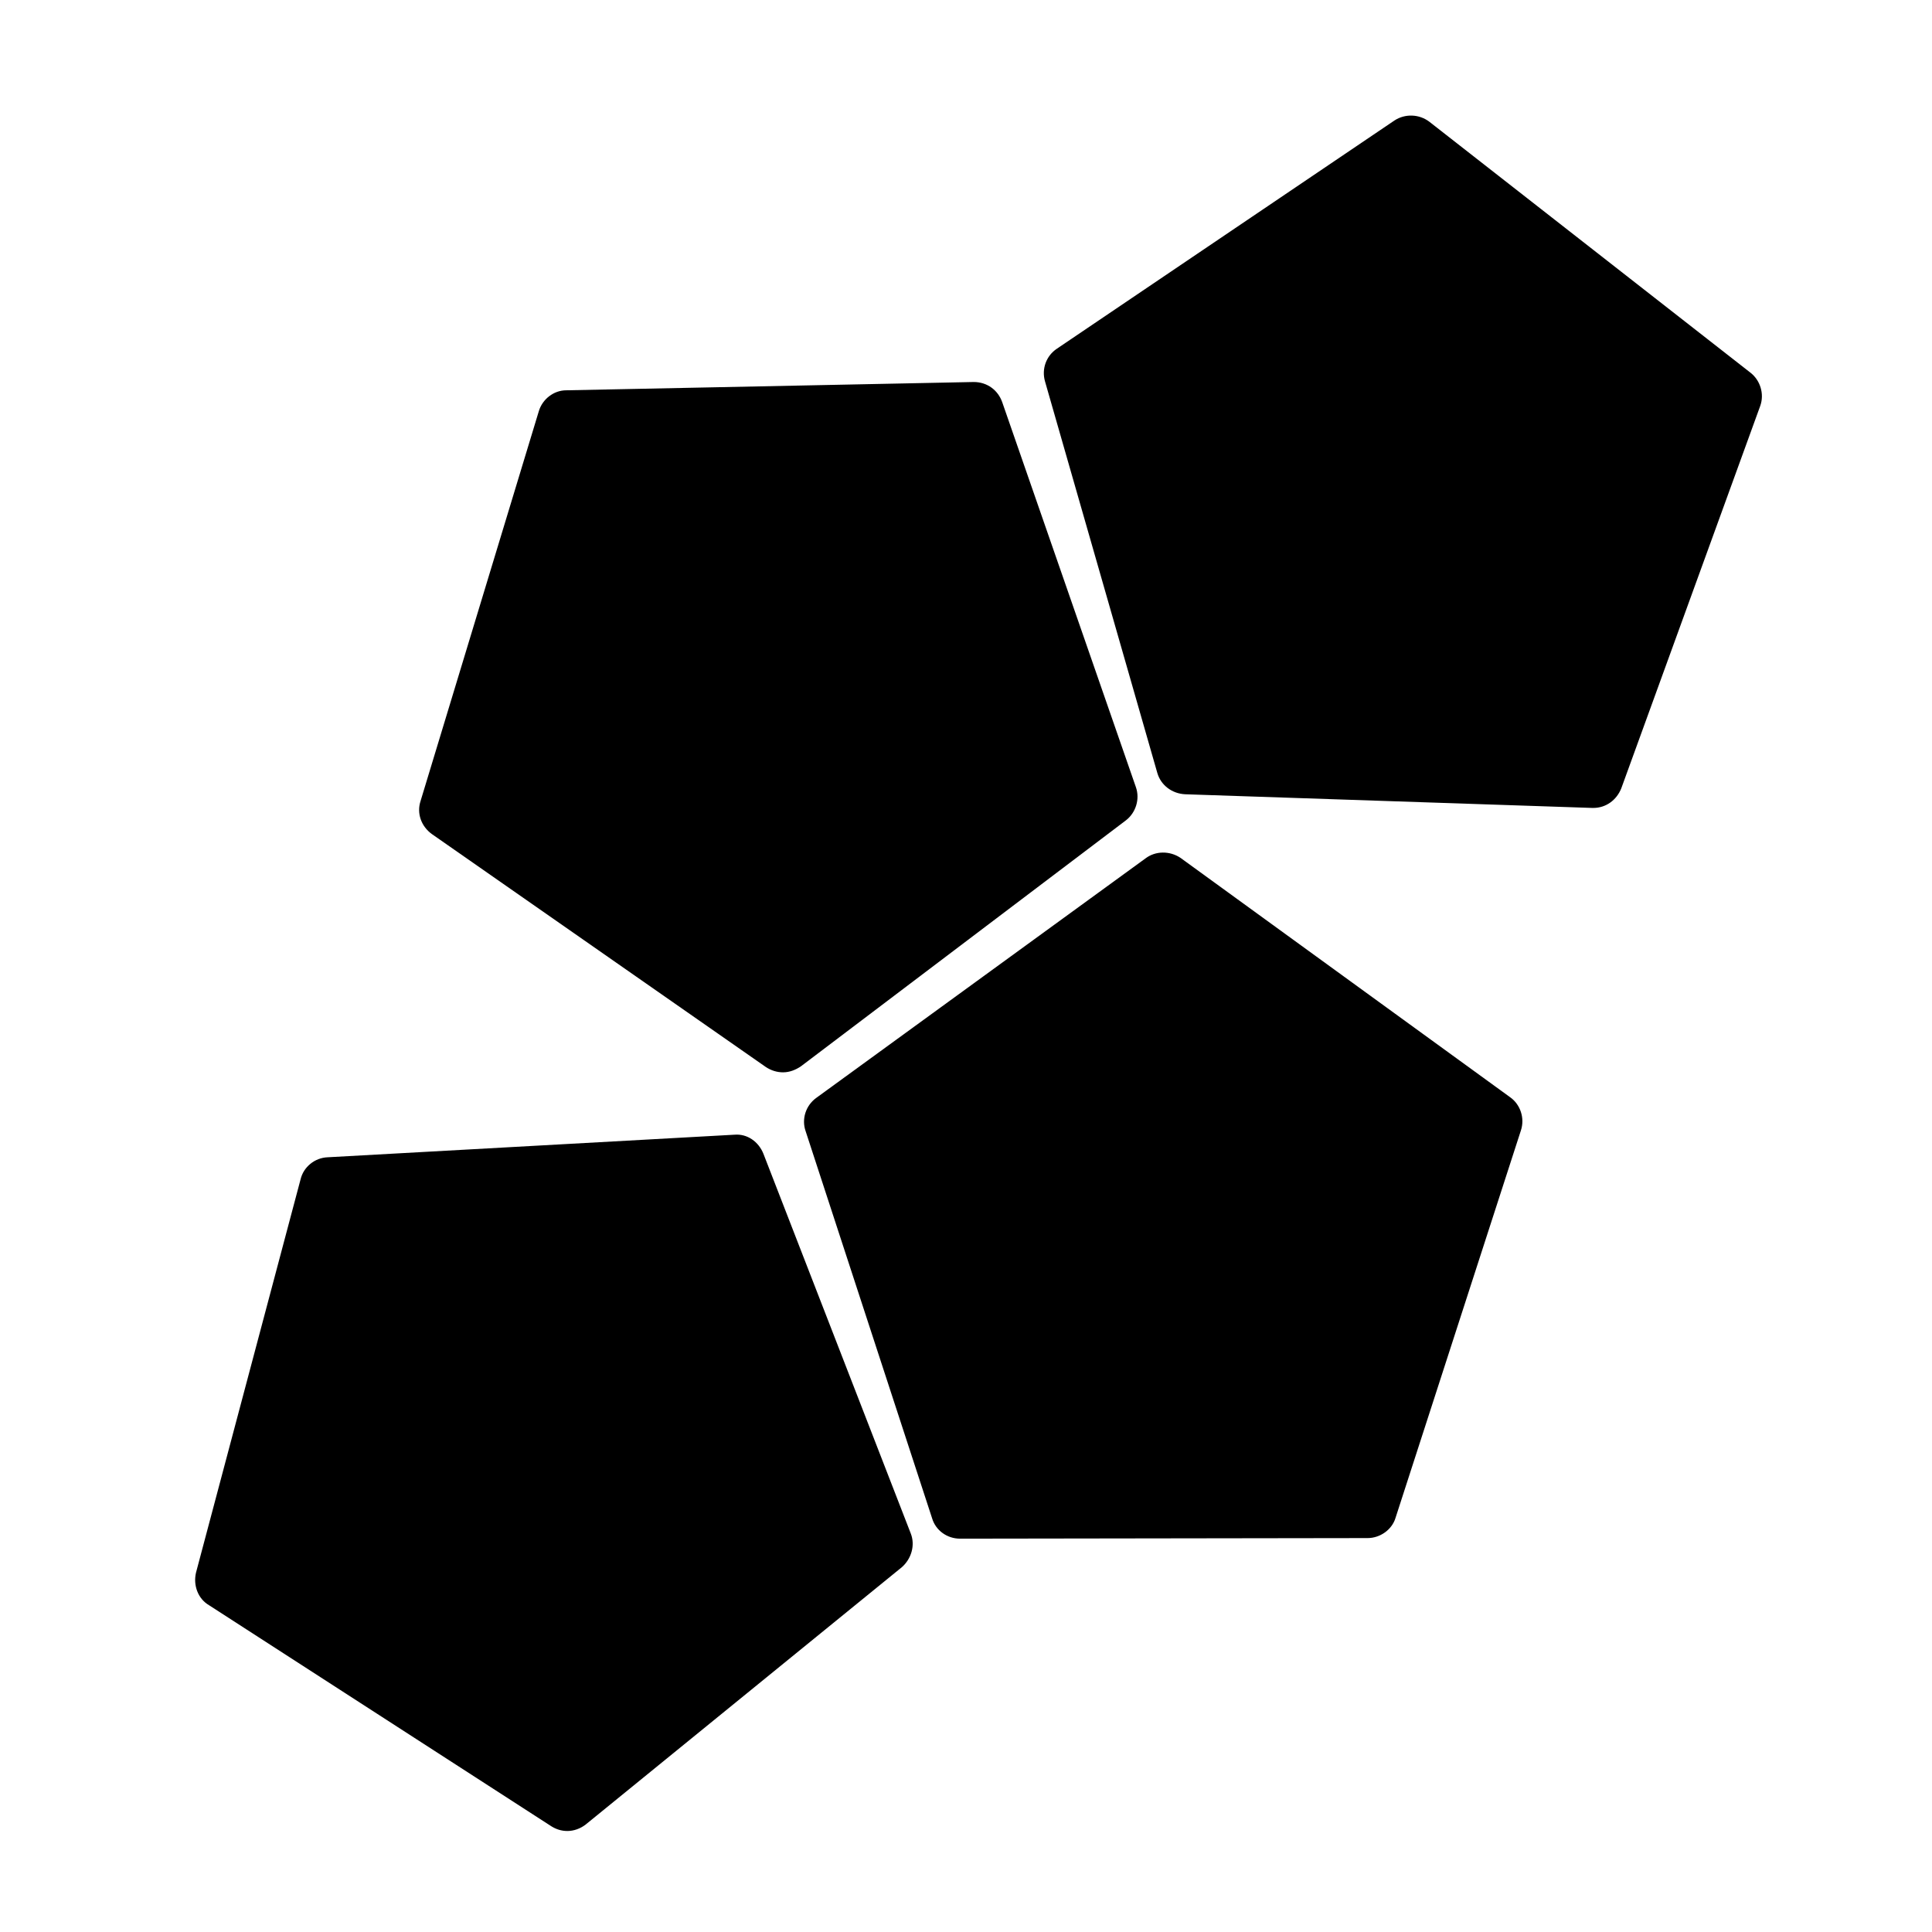
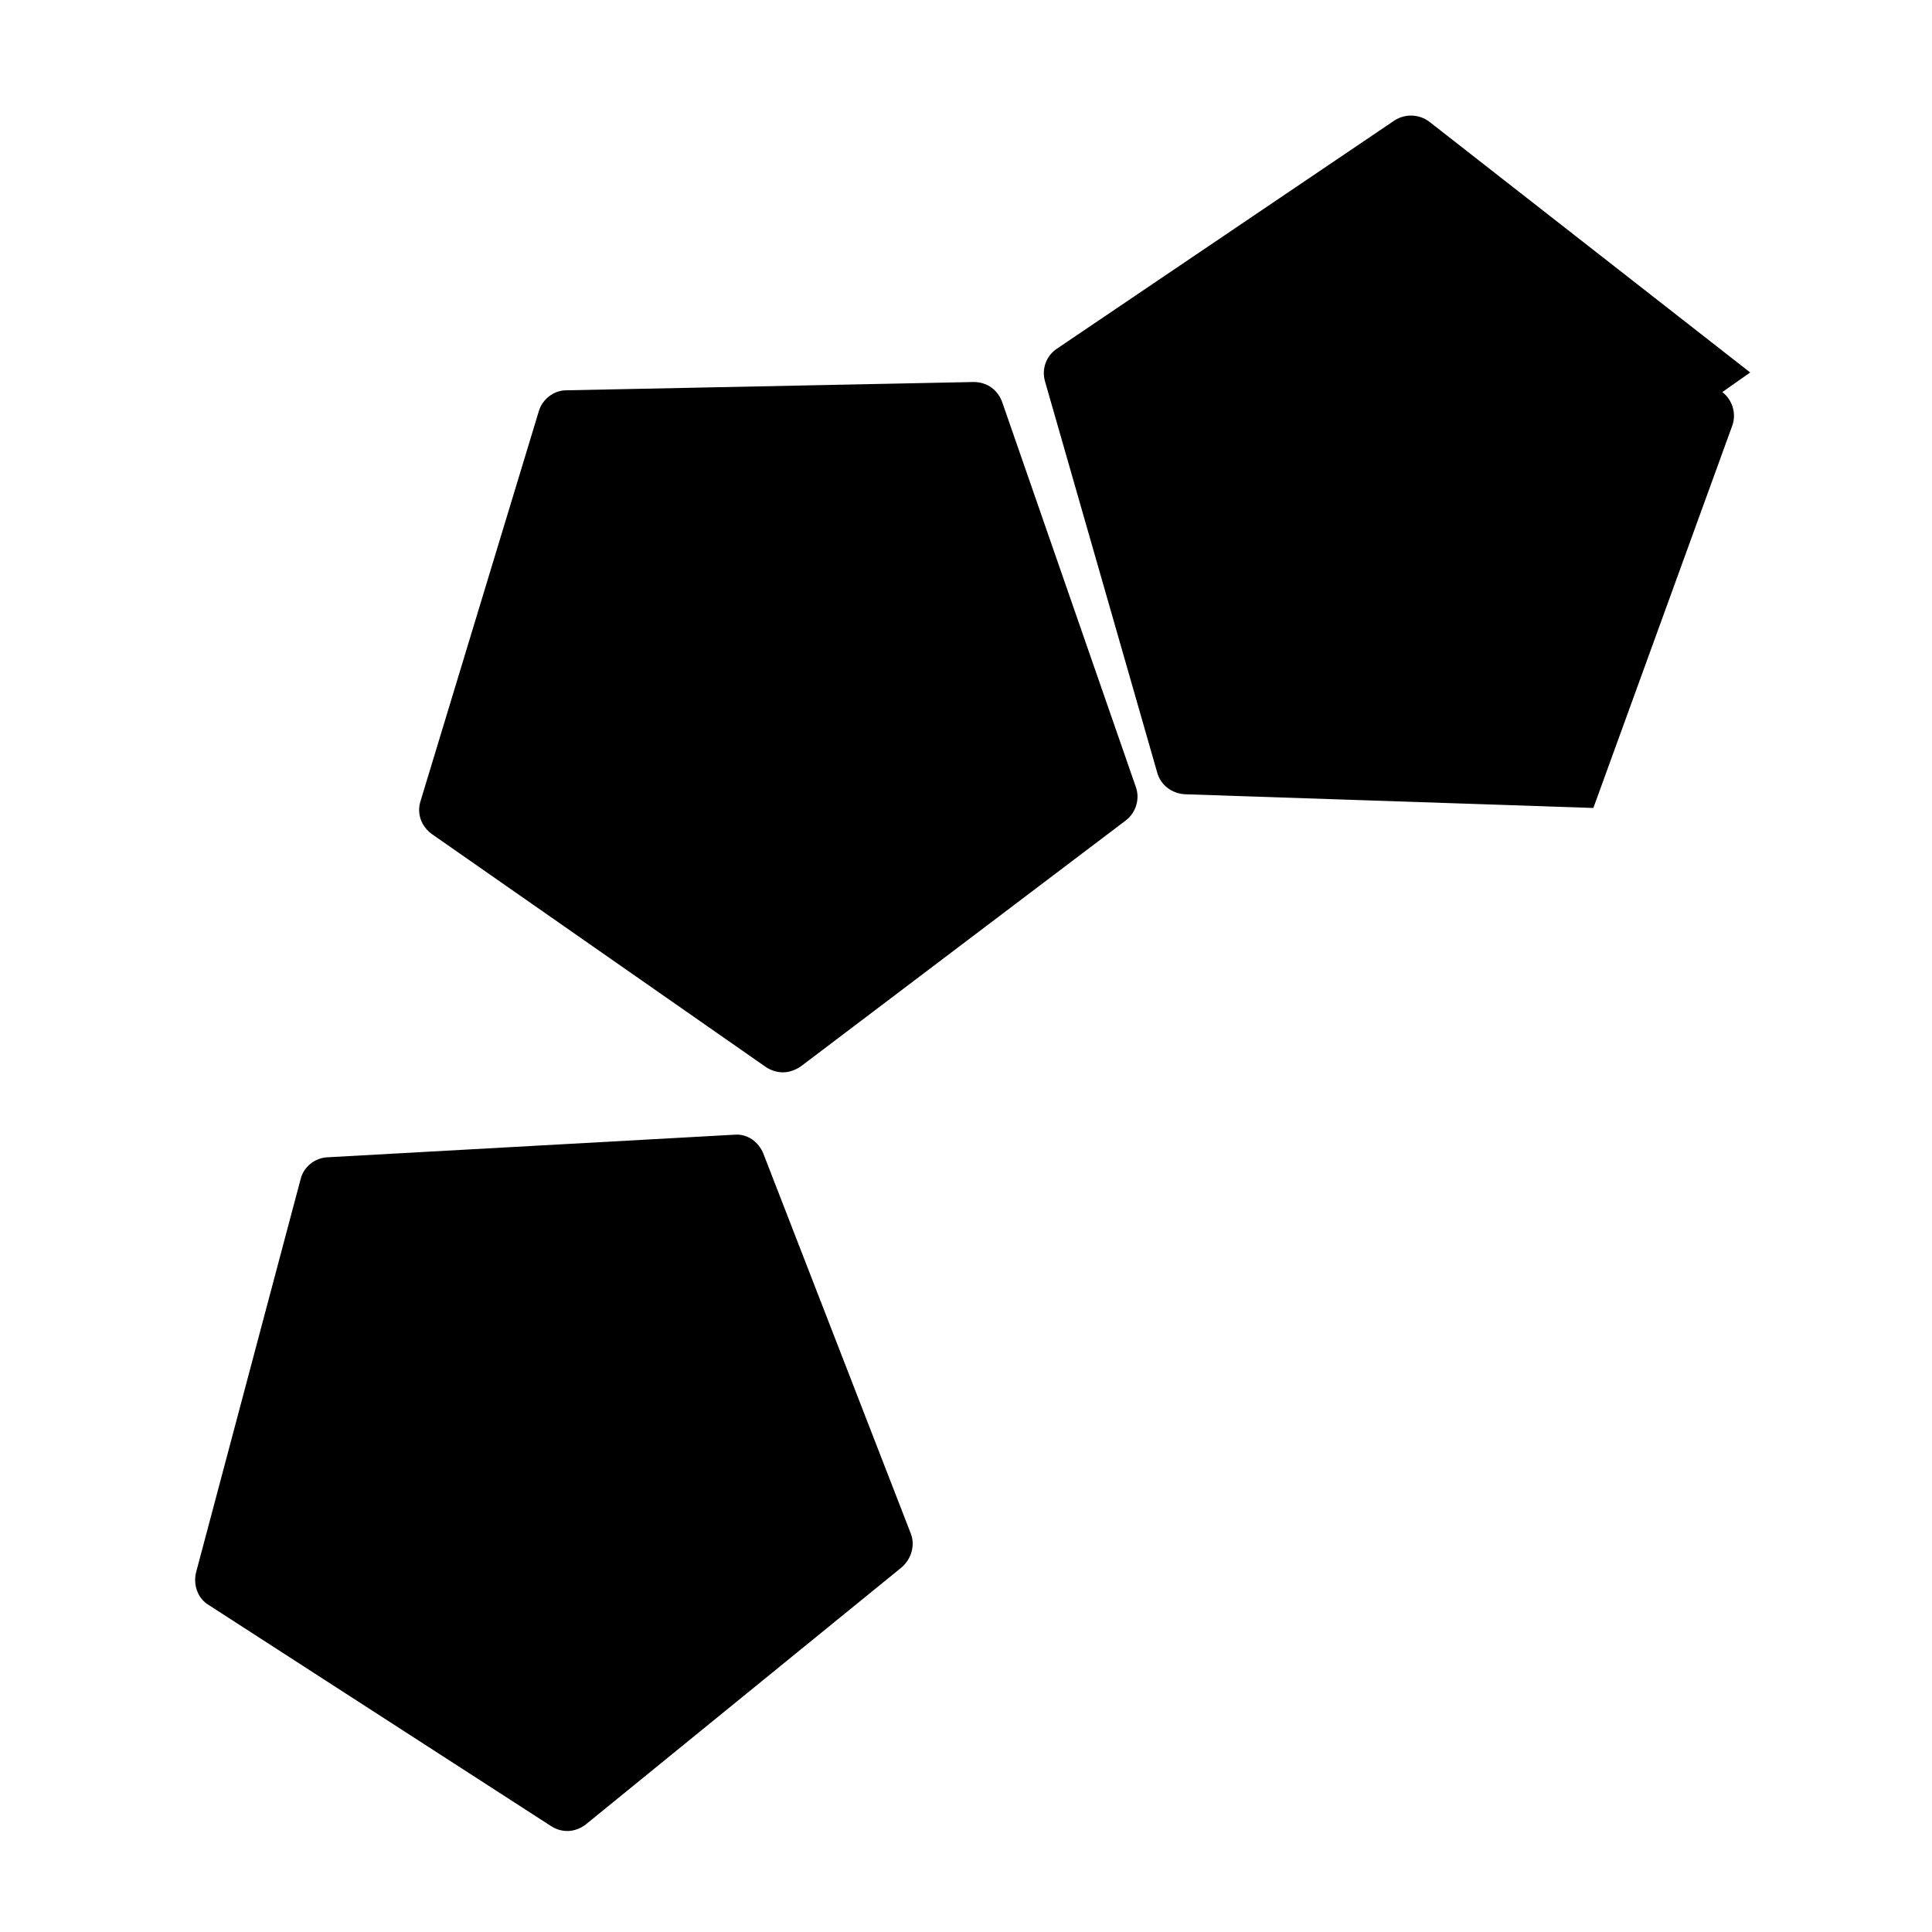
<svg xmlns="http://www.w3.org/2000/svg" fill="#000000" width="800px" height="800px" version="1.1" viewBox="144 144 512 512">
  <g>
    <path d="m346.94 426.76c1.418 0.945 2.992 1.418 4.566 1.418 1.73 0 3.305-0.629 4.723-1.574l86.121-65.18c2.676-2.047 3.777-5.668 2.676-8.816l-35.426-102.02c-1.102-3.148-3.938-5.352-7.559-5.352l-108 2.199c-3.305 0-6.297 2.363-7.242 5.512l-31.332 103.28c-1.102 3.305 0.156 6.769 2.992 8.816z" />
-     <path d="m607.82 242.71-85.02-66.441c-2.676-2.047-6.453-2.203-9.289-0.316l-89.426 60.457c-2.832 1.891-4.094 5.352-3.148 8.66l29.758 103.75c0.945 3.305 3.938 5.512 7.398 5.668l107.85 3.621h0.316c3.305 0 6.141-2.047 7.398-5.195l36.84-101.39c1.102-3.148 0-6.769-2.676-8.816z" />
+     <path d="m607.82 242.71-85.02-66.441c-2.676-2.047-6.453-2.203-9.289-0.316l-89.426 60.457c-2.832 1.891-4.094 5.352-3.148 8.66l29.758 103.75c0.945 3.305 3.938 5.512 7.398 5.668l107.85 3.621h0.316l36.84-101.39c1.102-3.148 0-6.769-2.676-8.816z" />
    <path d="m346.31 449.75c-1.258-3.148-4.25-5.352-7.715-5.039l-107.85 5.984c-3.305 0.156-6.297 2.519-7.086 5.824l-27.711 104.23c-0.789 3.305 0.473 6.926 3.465 8.66l90.688 58.566c1.258 0.789 2.676 1.258 4.25 1.258 1.73 0 3.465-0.629 4.879-1.73l83.758-68.172c2.519-2.203 3.621-5.824 2.363-8.973z" />
-     <path d="m456.84 371.34c-2.832-1.891-6.613-1.891-9.289 0.156l-87.223 63.449c-2.832 2.047-3.938 5.668-2.832 8.816l33.535 102.65c0.945 3.148 3.938 5.352 7.398 5.352l108-0.156c3.305 0 6.453-2.203 7.398-5.352l33.219-102.65c1.102-3.305-0.156-6.926-2.832-8.816z" />
  </g>
</svg>